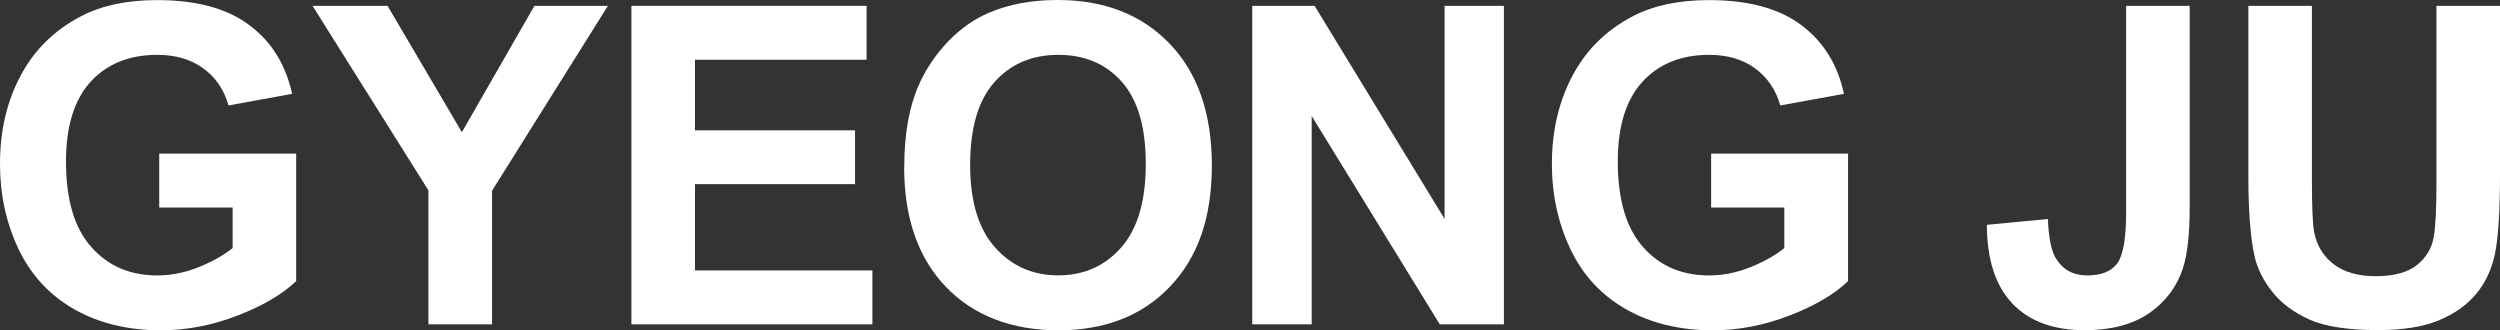
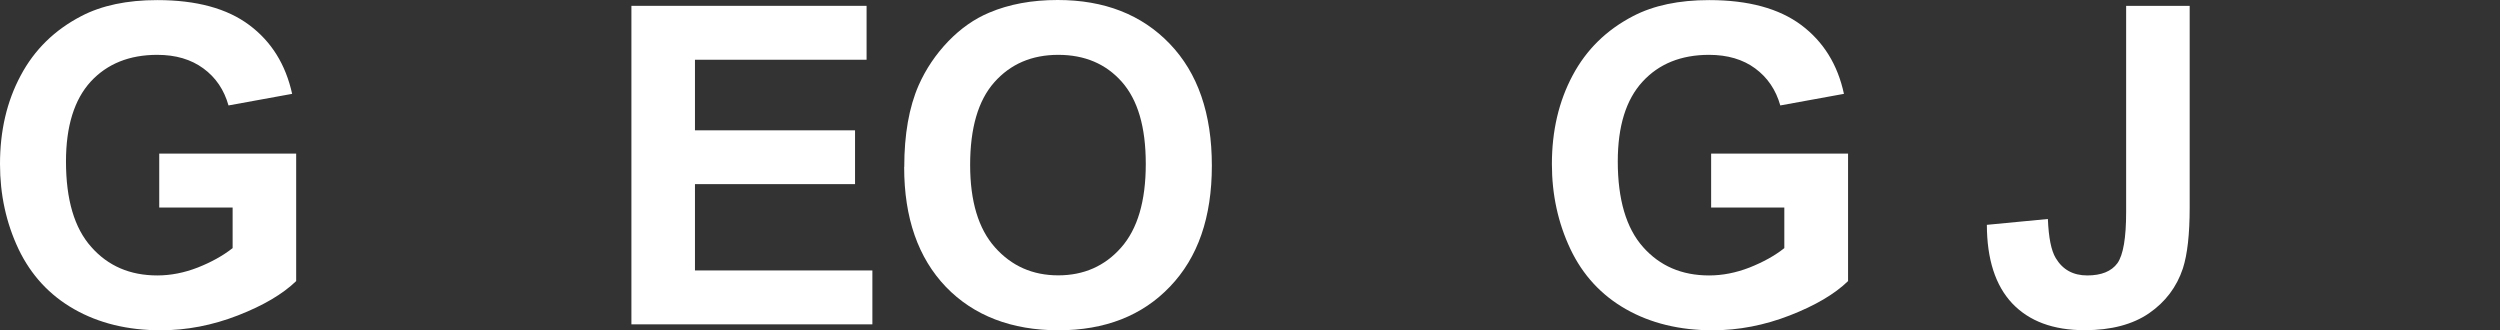
<svg xmlns="http://www.w3.org/2000/svg" viewBox="0 0 318 42" fill="white">
  <rect x="0" y="0" width="318" height="42" fill="#333333" stroke="none" />
  <g clip-path="url(#clip0_590_8437)">
    <path d="M20.255 26.382V19.538H37.673V35.755C35.956 37.409 33.5 38.859 30.269 40.118C27.038 41.377 23.76 42.012 20.446 42.012C16.237 42.012 12.566 41.113 9.43 39.327C6.307 37.553 3.946 35 2.361 31.692C0.787 28.371 0 24.764 0 20.868C0 16.637 0.87 12.885 2.635 9.601C4.387 6.305 6.962 3.8 10.36 2.038C12.947 0.695 16.154 0.012 20.005 0.012C25 0.012 28.898 1.079 31.712 3.188C34.537 5.298 36.337 8.21 37.16 11.938L29.065 13.412C28.505 11.423 27.444 9.853 25.87 8.702C24.297 7.551 22.353 6.976 20.005 6.976C16.452 6.976 13.627 8.115 11.528 10.392C9.454 12.669 8.393 16.049 8.393 20.532C8.393 25.375 9.454 29.007 11.612 31.416C13.734 33.825 16.535 35.036 20.005 35.036C21.709 35.036 23.438 34.7 25.155 34.029C26.884 33.346 28.35 32.531 29.59 31.56V26.394H20.255V26.382Z" />
-     <path d="M54.494 41.257V24.212L39.758 0.743H49.296L58.75 16.817L67.977 0.743H77.324L62.589 24.26V41.257H54.494Z" />
    <path d="M80.316 41.257V0.743H110.228V7.599H88.399V16.577H108.761V23.421H88.399V34.401H110.967V41.257H80.316Z" />
    <path d="M115.021 21.24C115.021 17.104 115.629 13.64 116.857 10.836C117.775 8.774 119.026 6.916 120.612 5.262C122.198 3.62 123.938 2.397 125.834 1.606C128.349 0.539 131.246 0 134.537 0C140.474 0 145.23 1.858 148.795 5.574C152.36 9.289 154.148 14.444 154.148 21.06C154.148 27.676 152.371 32.747 148.831 36.45C145.302 40.154 140.557 42.012 134.632 42.012C128.707 42.012 123.855 40.166 120.314 36.486C116.785 32.794 115.009 27.724 115.009 21.252M123.402 20.976C123.402 25.591 124.451 29.091 126.561 31.464C128.683 33.849 131.365 35.024 134.608 35.024C137.851 35.024 140.533 33.849 142.608 31.488C144.694 29.127 145.743 25.591 145.743 20.856C145.743 16.122 144.718 12.706 142.703 10.416C140.664 8.115 137.97 6.976 134.608 6.976C131.246 6.976 128.54 8.139 126.477 10.464C124.415 12.789 123.402 16.301 123.402 20.976Z" />
-     <path d="M159.286 41.257V0.743H167.214L183.75 27.844V0.743H191.296V41.257H183.142L166.845 14.755V41.257H159.286Z" />
    <path d="M217.656 26.382V19.538H235.073V35.755C233.368 37.409 230.901 38.859 227.67 40.118C224.439 41.377 221.16 42.012 217.846 42.012C213.638 42.012 209.954 41.113 206.819 39.327C203.695 37.553 201.335 35 199.761 31.692C198.187 28.371 197.401 24.764 197.401 20.868C197.401 16.637 198.283 12.885 200.035 9.601C201.788 6.305 204.351 3.8 207.749 2.038C210.336 0.695 213.554 0.012 217.405 0.012C222.4 0.012 226.299 1.079 229.124 3.188C231.938 5.298 233.75 8.21 234.549 11.938L226.454 13.412C225.893 11.423 224.82 9.853 223.259 8.702C221.697 7.551 219.73 6.976 217.393 6.976C213.841 6.976 211.015 8.115 208.929 10.392C206.831 12.669 205.781 16.049 205.781 20.532C205.781 25.375 206.854 29.007 208.988 31.416C211.122 33.825 213.912 35.036 217.393 35.036C219.11 35.036 220.815 34.7 222.543 34.029C224.26 33.346 225.75 32.531 226.966 31.56V26.394H217.632L217.656 26.382Z" />
    <path d="M270.445 0.743H278.527V26.418C278.527 29.774 278.241 32.363 277.657 34.161C276.87 36.522 275.428 38.416 273.365 39.842C271.291 41.269 268.549 42 265.163 42C261.169 42 258.117 40.861 255.96 38.596C253.814 36.318 252.741 32.986 252.729 28.599L260.49 27.856C260.585 30.205 260.907 31.86 261.491 32.83C262.374 34.305 263.709 35.036 265.497 35.036C267.285 35.036 268.573 34.52 269.336 33.478C270.075 32.435 270.445 30.265 270.445 26.981V0.743Z" />
-     <path d="M285.991 0.743H294.074V22.798C294.074 26.298 294.169 28.575 294.372 29.606C294.718 31.272 295.54 32.614 296.864 33.621C298.175 34.628 299.963 35.132 302.228 35.132C304.494 35.132 306.27 34.652 307.45 33.705C308.607 32.758 309.322 31.584 309.56 30.193C309.811 28.803 309.918 26.49 309.918 23.277V0.743H318.001V22.031C318.001 26.897 317.774 30.349 317.345 32.351C316.904 34.365 316.093 36.067 314.913 37.445C313.745 38.835 312.171 39.938 310.204 40.753C308.225 41.568 305.662 41.988 302.479 41.988C298.652 41.988 295.743 41.532 293.752 40.645C291.785 39.746 290.211 38.596 289.067 37.157C287.91 35.719 287.159 34.221 286.79 32.651C286.265 30.325 285.991 26.897 285.991 22.366V0.743Z" />
  </g>
  <defs>
    <clipPath id="clip0_590_8437">
      <rect width="318" height="42" />
    </clipPath>
  </defs>
</svg>